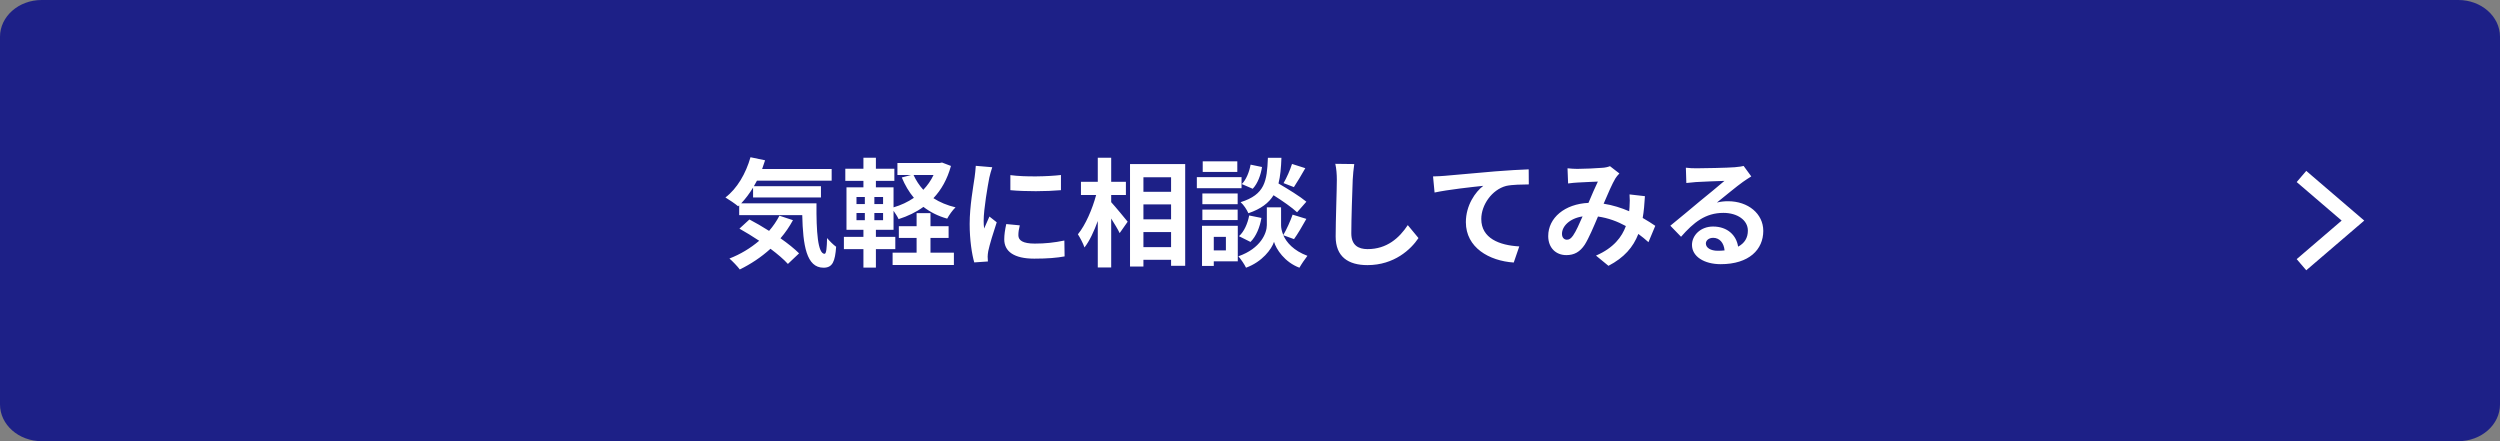
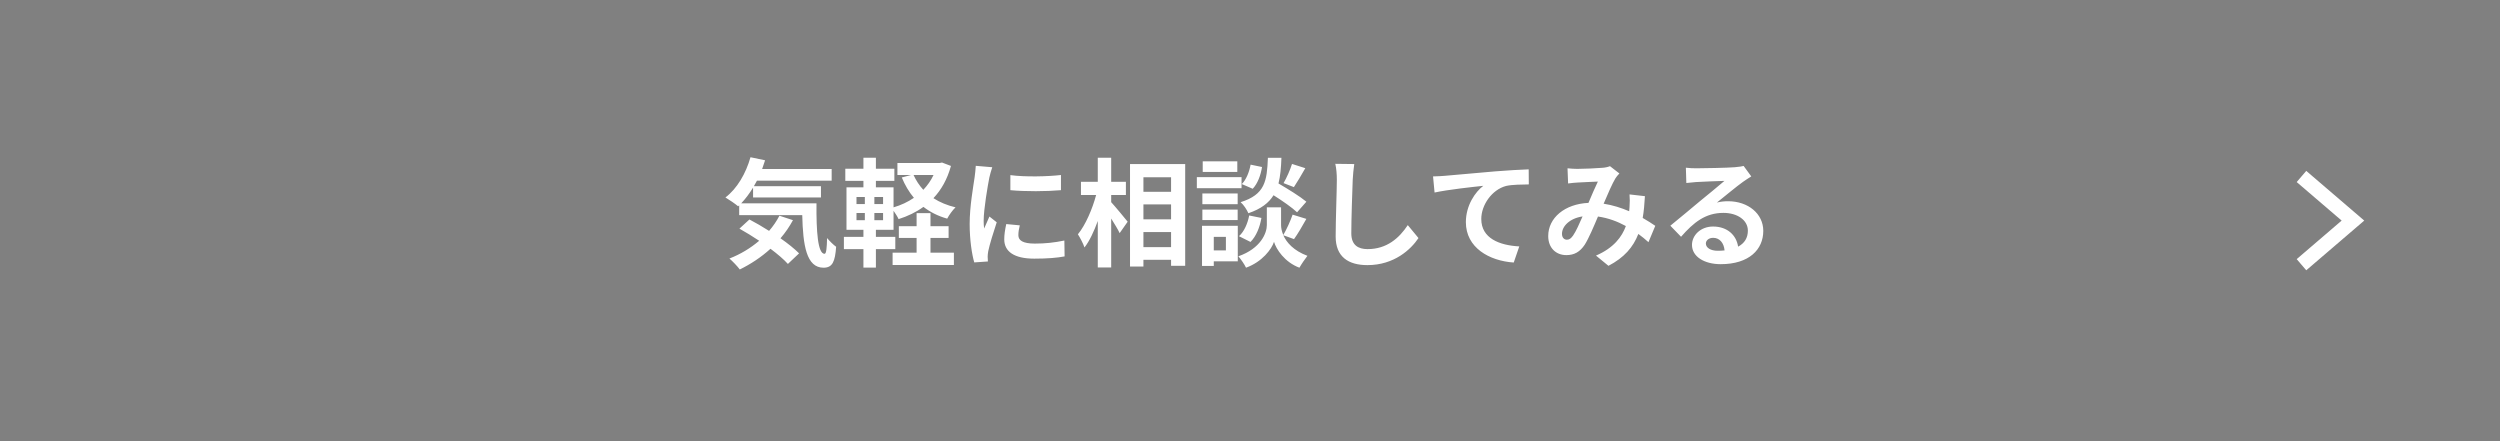
<svg xmlns="http://www.w3.org/2000/svg" width="340" height="60" viewBox="0 0 340 60" fill="none">
  <rect x="0" y="0" width="340" height="60" fill="#808080" stroke="none" />
-   <path d="M0 5C0 2.239 2.537 0 5.667 0H334.333C337.463 0 340 2.239 340 5V55C340 57.761 337.463 60 334.333 60H5.667C2.537 60 0 57.761 0 55V5Z" fill="#1D2087" />
  <path d="M106.002 29.336L107.842 29.944C107.362 30.824 106.802 31.656 106.146 32.408C107.154 33.112 108.05 33.832 108.674 34.456L107.154 35.896C106.594 35.272 105.746 34.552 104.786 33.832C103.522 34.984 102.082 35.928 100.61 36.648C100.322 36.248 99.618 35.512 99.202 35.16C100.69 34.584 102.066 33.752 103.25 32.744C102.338 32.136 101.41 31.576 100.562 31.096L101.922 29.848C102.754 30.28 103.682 30.824 104.594 31.4C105.154 30.76 105.618 30.072 106.002 29.336ZM100.802 27.656H111.042C111.01 31.496 111.218 34.52 112.146 34.52C112.386 34.504 112.45 33.672 112.482 32.376C112.85 32.808 113.33 33.288 113.714 33.56C113.57 35.56 113.234 36.408 112.002 36.408C109.666 36.408 109.202 33.352 109.106 29.256H100.53V27.928L100.386 28.056C100.018 27.736 99.122 27.128 98.658 26.856C100.242 25.656 101.442 23.592 102.066 21.384L104.05 21.8C103.922 22.2 103.794 22.6 103.65 22.984H113.106V24.568H102.946C102.818 24.824 102.674 25.08 102.53 25.32H111.65V26.856H102.418V25.512C101.922 26.328 101.378 27.048 100.802 27.656ZM126.546 32.36V34.36H129.73V36.04H121.394V34.36H124.658V32.36H122.242V30.76H124.658V28.984H126.546V30.76H129.01V32.36H126.546ZM126.962 23.8H124.242C124.578 24.536 125.026 25.224 125.57 25.816C126.13 25.224 126.61 24.552 126.962 23.8ZM120.098 27.752V26.792H118.914V27.752H120.098ZM120.098 29.944V28.968H118.914V29.944H120.098ZM116.482 28.968V29.944H117.618V28.968H116.482ZM116.482 26.792V27.752H117.618V26.792H116.482ZM128.114 22.104L129.33 22.568C128.834 24.376 128.018 25.816 126.946 26.952C127.81 27.512 128.818 27.928 129.954 28.2C129.554 28.568 129.058 29.272 128.818 29.736C127.57 29.384 126.498 28.84 125.586 28.136C124.594 28.856 123.458 29.4 122.21 29.8C122.066 29.48 121.778 29.032 121.522 28.664V31.256H119.122V32.216H121.762V33.88H119.122V36.392H117.426V33.88H114.77V32.216H117.426V31.256H115.122V25.48H117.426V24.6H114.962V22.952H117.426V21.448H119.122V22.952H121.634V24.6H119.122V25.48H121.522V28.2C122.53 27.912 123.474 27.464 124.29 26.904C123.618 26.104 123.074 25.176 122.642 24.136L123.906 23.8H122.05V22.168H127.794L128.114 22.104ZM137.41 23.816C139.378 24.088 142.562 24.008 144.29 23.8V25.864C142.322 26.04 139.426 26.056 137.41 25.864V23.816ZM138.69 30.648C138.562 31.176 138.498 31.56 138.498 31.992C138.498 32.696 139.106 33.128 140.738 33.128C142.162 33.128 143.346 33 144.754 32.712L144.786 34.872C143.746 35.064 142.466 35.176 140.658 35.176C137.906 35.176 136.578 34.2 136.578 32.552C136.578 31.928 136.674 31.288 136.85 30.472L138.69 30.648ZM134.946 22.744C134.818 23.08 134.61 23.88 134.546 24.168C134.338 25.24 133.778 28.44 133.778 30.04C133.778 30.344 133.794 30.76 133.842 31.08C134.082 30.536 134.338 29.976 134.562 29.448L135.554 30.232C135.106 31.56 134.578 33.304 134.402 34.152C134.354 34.392 134.322 34.744 134.322 34.904C134.322 35.08 134.338 35.336 134.354 35.56L132.498 35.688C132.178 34.584 131.874 32.632 131.874 30.456C131.874 28.056 132.37 25.352 132.546 24.12C132.594 23.672 132.69 23.064 132.706 22.552L134.946 22.744ZM151.122 26.52V27.496C151.682 28.104 153.042 29.752 153.362 30.152L152.274 31.704C152.034 31.192 151.57 30.44 151.122 29.72V36.376H149.298V30.056C148.786 31.464 148.178 32.776 147.49 33.656C147.314 33.112 146.898 32.344 146.594 31.864C147.634 30.6 148.562 28.424 149.074 26.52H147.01V24.728H149.298V21.448H151.122V24.728H153.122V26.52H151.122ZM155.506 33.608H159.266V31.56H155.506V33.608ZM159.266 27.8H155.506V29.832H159.266V27.8ZM159.266 24.104H155.506V26.088H159.266V24.104ZM153.682 22.312H161.186V36.152H159.266V35.336H155.506V36.248H153.682V22.312ZM175.714 22.296L177.522 22.872C176.994 23.8 176.418 24.776 175.97 25.448L174.562 24.904C174.978 24.2 175.474 23.08 175.714 22.296ZM177.666 27.432L176.402 28.872C175.73 28.232 174.418 27.32 173.202 26.552C172.546 27.608 171.506 28.408 169.778 29C169.586 28.536 169.122 27.832 168.722 27.496C172.05 26.456 172.306 24.632 172.434 21.464H174.274C174.226 22.792 174.13 23.944 173.874 24.952C175.186 25.72 176.802 26.712 177.666 27.432ZM170.066 32.904L168.498 32.12C169.202 31.512 169.682 30.392 169.89 29.304L171.554 29.64C171.346 30.872 170.85 32.136 170.066 32.904ZM170.082 22.392L171.634 22.712C171.474 23.768 171.058 24.952 170.37 25.672L168.882 25.032C169.474 24.456 169.906 23.384 170.082 22.392ZM168.274 21.944V23.384H163.57V21.944H168.274ZM168.85 24.088V25.592H162.77V24.088H168.85ZM168.322 26.312V27.768H163.522V26.312H168.322ZM163.522 29.928V28.504H168.322V29.928H163.522ZM166.722 32.216H165.074V34.056H166.722V32.216ZM168.338 30.712V35.544H165.074V36.168H163.474V30.712H168.338ZM175.986 32.52L174.53 31.992C174.962 32.968 175.922 34.088 177.81 34.792C177.474 35.224 176.978 35.944 176.722 36.408C174.706 35.656 173.554 33.88 173.266 32.888C172.946 33.88 171.666 35.608 169.458 36.408C169.266 35.976 168.754 35.24 168.418 34.856C171.474 33.784 172.29 31.688 172.29 30.616V28.2H174.226V30.616C174.226 30.968 174.306 31.448 174.53 31.96C174.978 31.192 175.506 30.04 175.794 29.192L177.666 29.768C177.106 30.776 176.482 31.832 175.986 32.52ZM184.178 22.312C184.082 22.984 184.002 23.8 183.97 24.44C183.906 26.168 183.778 29.752 183.778 31.736C183.778 33.352 184.738 33.88 185.986 33.88C188.626 33.88 190.306 32.36 191.458 30.616L192.914 32.376C191.89 33.912 189.618 36.056 185.97 36.056C183.346 36.056 181.65 34.904 181.65 32.168C181.65 30.024 181.81 25.816 181.81 24.44C181.81 23.688 181.746 22.92 181.602 22.28L184.178 22.312ZM194.894 23.992C195.534 23.976 196.158 23.944 196.478 23.912C197.806 23.8 200.446 23.56 203.374 23.304C205.022 23.176 206.782 23.064 207.902 23.032L207.918 25.08C207.054 25.096 205.678 25.096 204.83 25.288C202.894 25.8 201.454 27.88 201.454 29.784C201.454 32.408 203.918 33.368 206.622 33.512L205.87 35.704C202.526 35.48 199.358 33.672 199.358 30.216C199.358 27.912 200.654 26.088 201.726 25.272C200.222 25.432 196.958 25.784 195.102 26.184L194.894 23.992ZM213.182 22.888C213.614 22.936 214.158 22.968 214.51 22.968C215.422 22.968 217.118 22.888 217.87 22.824C218.27 22.808 218.686 22.712 218.958 22.6L220.238 23.592C220.014 23.832 219.822 24.04 219.694 24.264C219.278 24.952 218.67 26.344 218.094 27.704C219.342 27.896 220.526 28.28 221.566 28.728C221.582 28.536 221.598 28.36 221.614 28.184C221.662 27.56 221.662 26.92 221.614 26.44L223.71 26.68C223.646 27.752 223.566 28.744 223.406 29.64C224.078 30.024 224.654 30.392 225.118 30.712L224.19 32.936C223.774 32.552 223.31 32.184 222.814 31.816C222.11 33.624 220.894 35.032 218.75 36.152L217.054 34.76C219.47 33.72 220.59 32.2 221.118 30.744C219.982 30.12 218.702 29.64 217.326 29.448C216.75 30.808 216.078 32.408 215.518 33.288C214.878 34.248 214.11 34.696 213.022 34.696C211.614 34.696 210.558 33.72 210.558 32.104C210.558 29.624 212.814 27.736 216.03 27.592C216.478 26.536 216.942 25.448 217.31 24.696C216.67 24.728 215.294 24.776 214.558 24.824C214.238 24.84 213.678 24.888 213.262 24.952L213.182 22.888ZM212.43 31.8C212.43 32.328 212.734 32.6 213.102 32.6C213.422 32.6 213.646 32.44 213.934 32.04C214.35 31.448 214.782 30.44 215.23 29.432C213.438 29.704 212.43 30.792 212.43 31.8ZM231.998 33.112C231.998 33.704 232.654 34.104 233.614 34.104C233.95 34.104 234.254 34.088 234.542 34.056C234.446 33.016 233.854 32.344 232.99 32.344C232.382 32.344 231.998 32.712 231.998 33.112ZM229.278 22.808C229.726 22.872 230.286 22.888 230.734 22.888C231.582 22.888 235.006 22.824 235.918 22.744C236.574 22.68 236.942 22.632 237.134 22.568L238.174 23.992C237.806 24.232 237.422 24.456 237.054 24.728C236.19 25.336 234.51 26.744 233.502 27.544C234.03 27.416 234.51 27.368 235.022 27.368C237.742 27.368 239.806 29.064 239.806 31.4C239.806 33.928 237.886 35.928 234.014 35.928C231.79 35.928 230.11 34.904 230.11 33.304C230.11 32.008 231.278 30.808 232.974 30.808C234.958 30.808 236.158 32.024 236.382 33.544C237.262 33.08 237.71 32.344 237.71 31.368C237.71 29.928 236.27 28.952 234.382 28.952C231.934 28.952 230.334 30.248 228.622 32.2L227.166 30.696C228.302 29.784 230.238 28.152 231.182 27.368C232.078 26.632 233.742 25.288 234.526 24.6C233.71 24.616 231.502 24.712 230.654 24.76C230.222 24.792 229.71 24.84 229.342 24.888L229.278 22.808Z" fill="white" />
  <path d="M313 24L320 30L313 36" stroke="white" stroke-width="2" />
</svg>